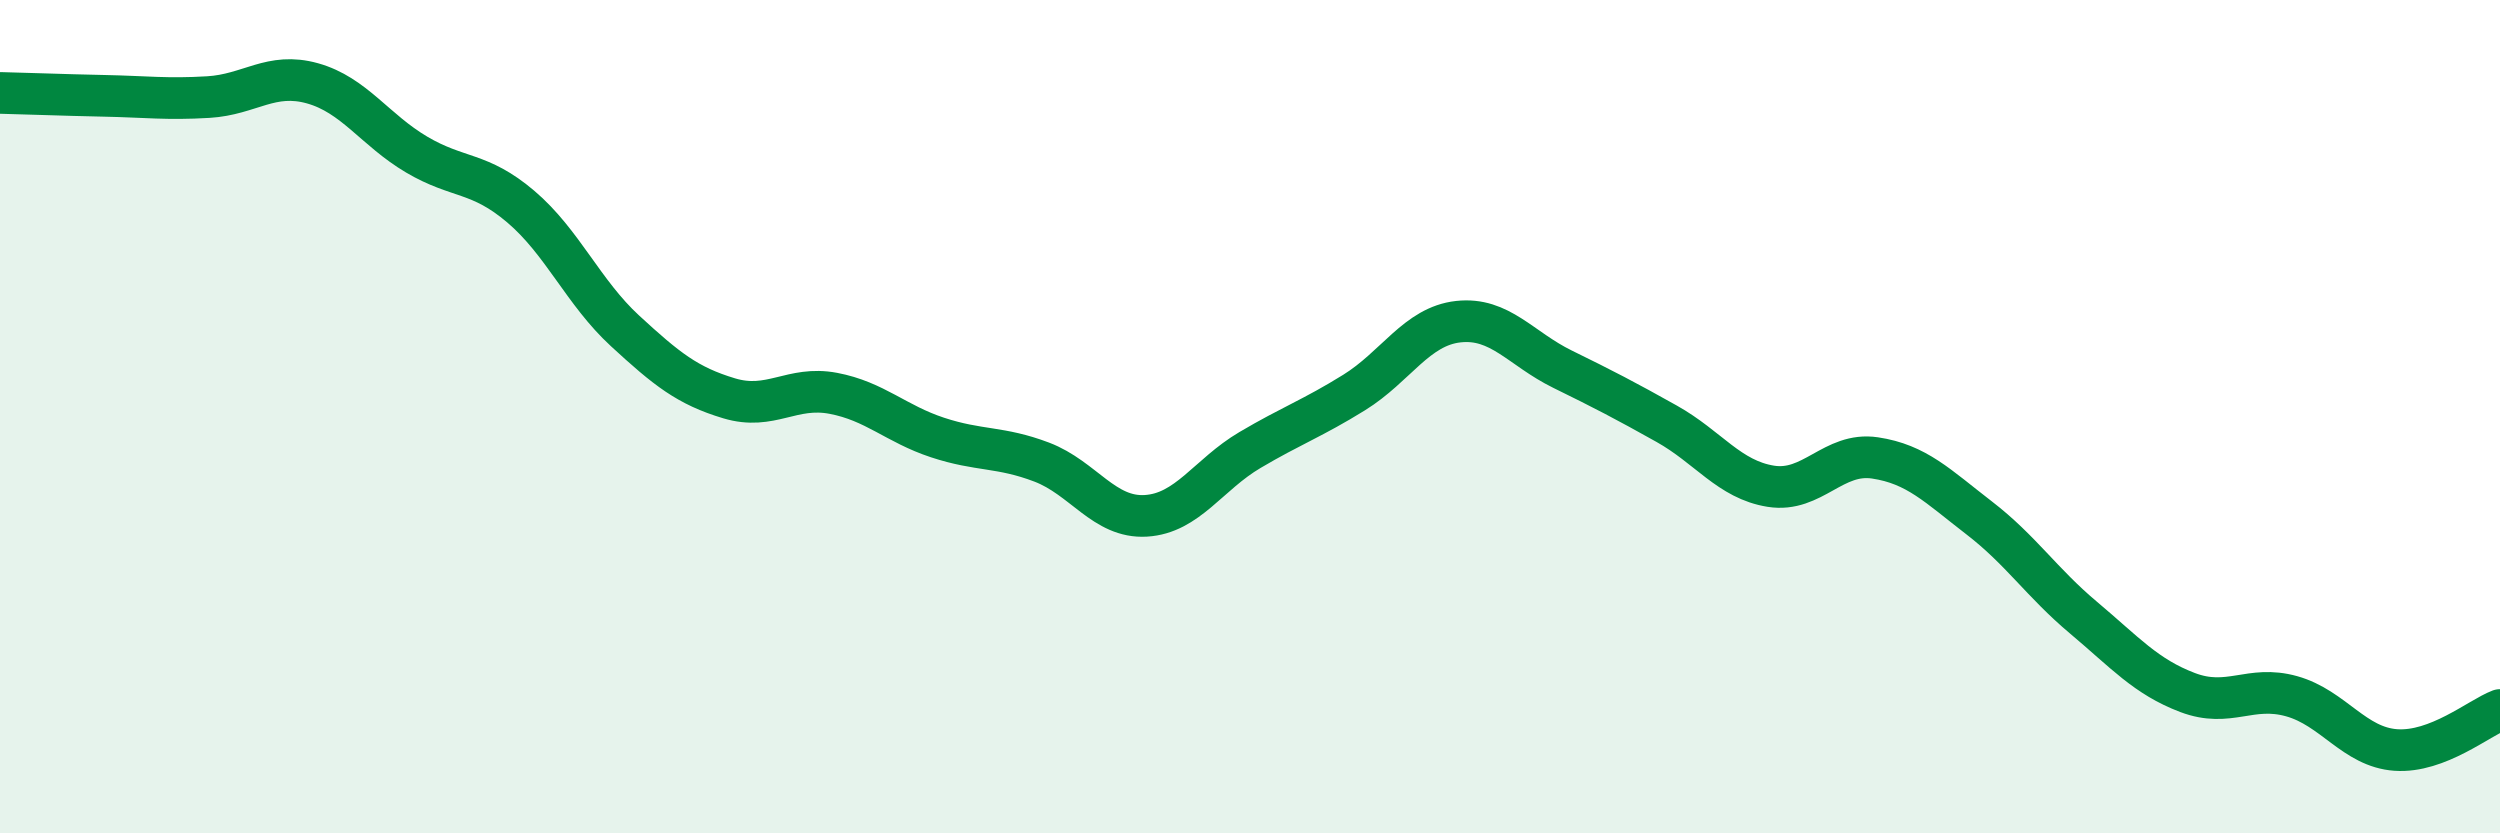
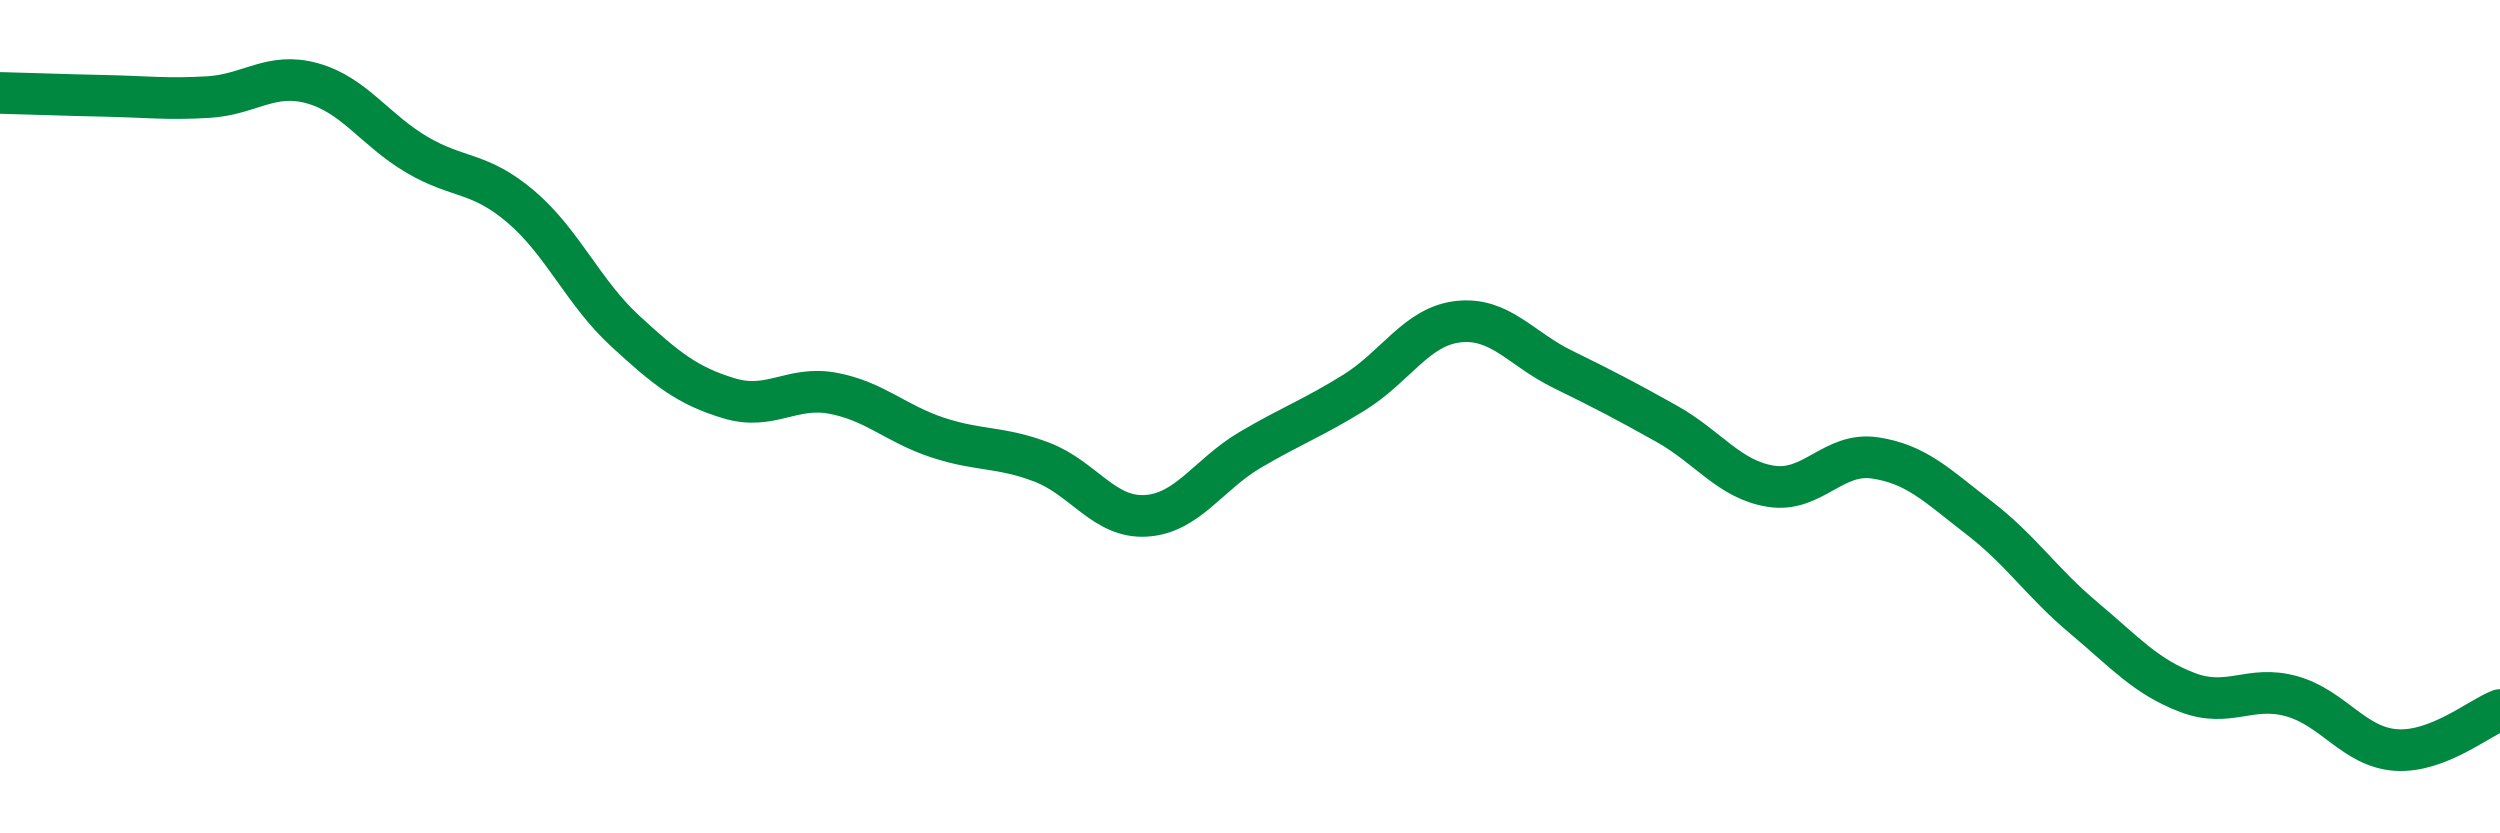
<svg xmlns="http://www.w3.org/2000/svg" width="60" height="20" viewBox="0 0 60 20">
-   <path d="M 0,2.23 C 0.5,2.24 1.5,2.28 2.5,2.3 C 3.5,2.32 4,2.39 5,2.33 C 6,2.27 6.5,1.72 7.5,2 C 8.5,2.28 9,3.12 10,3.71 C 11,4.3 11.5,4.11 12.5,4.96 C 13.5,5.81 14,7.02 15,7.94 C 16,8.86 16.5,9.26 17.5,9.56 C 18.5,9.86 19,9.25 20,9.44 C 21,9.63 21.5,10.17 22.5,10.5 C 23.5,10.83 24,10.71 25,11.09 C 26,11.47 26.5,12.44 27.5,12.38 C 28.5,12.32 29,11.39 30,10.8 C 31,10.21 31.5,10.04 32.5,9.42 C 33.5,8.8 34,7.83 35,7.72 C 36,7.61 36.5,8.37 37.5,8.86 C 38.5,9.35 39,9.61 40,10.17 C 41,10.73 41.5,11.51 42.5,11.67 C 43.5,11.83 44,10.84 45,10.99 C 46,11.14 46.5,11.66 47.5,12.43 C 48.5,13.2 49,13.98 50,14.82 C 51,15.66 51.5,16.24 52.5,16.62 C 53.5,17 54,16.43 55,16.71 C 56,16.99 56.5,17.93 57.5,18 C 58.5,18.07 59.5,17.23 60,17.04L60 20L0 20Z" fill="#008740" opacity="0.1" stroke-linecap="round" stroke-linejoin="round" />
  <path d="M 0,2.23 C 0.5,2.24 1.5,2.28 2.5,2.3 C 3.5,2.32 4,2.39 5,2.33 C 6,2.27 6.5,1.72 7.5,2 C 8.5,2.28 9,3.12 10,3.71 C 11,4.3 11.5,4.11 12.5,4.96 C 13.5,5.81 14,7.02 15,7.94 C 16,8.86 16.5,9.26 17.5,9.56 C 18.5,9.86 19,9.25 20,9.44 C 21,9.63 21.5,10.17 22.5,10.5 C 23.5,10.83 24,10.71 25,11.09 C 26,11.47 26.5,12.44 27.5,12.38 C 28.5,12.32 29,11.39 30,10.8 C 31,10.21 31.5,10.04 32.5,9.42 C 33.5,8.8 34,7.83 35,7.72 C 36,7.61 36.5,8.37 37.5,8.86 C 38.5,9.35 39,9.61 40,10.17 C 41,10.73 41.5,11.51 42.5,11.67 C 43.5,11.83 44,10.84 45,10.99 C 46,11.14 46.5,11.66 47.5,12.43 C 48.5,13.2 49,13.98 50,14.82 C 51,15.66 51.5,16.24 52.5,16.62 C 53.5,17 54,16.43 55,16.71 C 56,16.99 56.5,17.93 57.5,18 C 58.5,18.07 59.5,17.23 60,17.04" stroke="#008740" stroke-width="1" fill="none" stroke-linecap="round" stroke-linejoin="round" />
</svg>